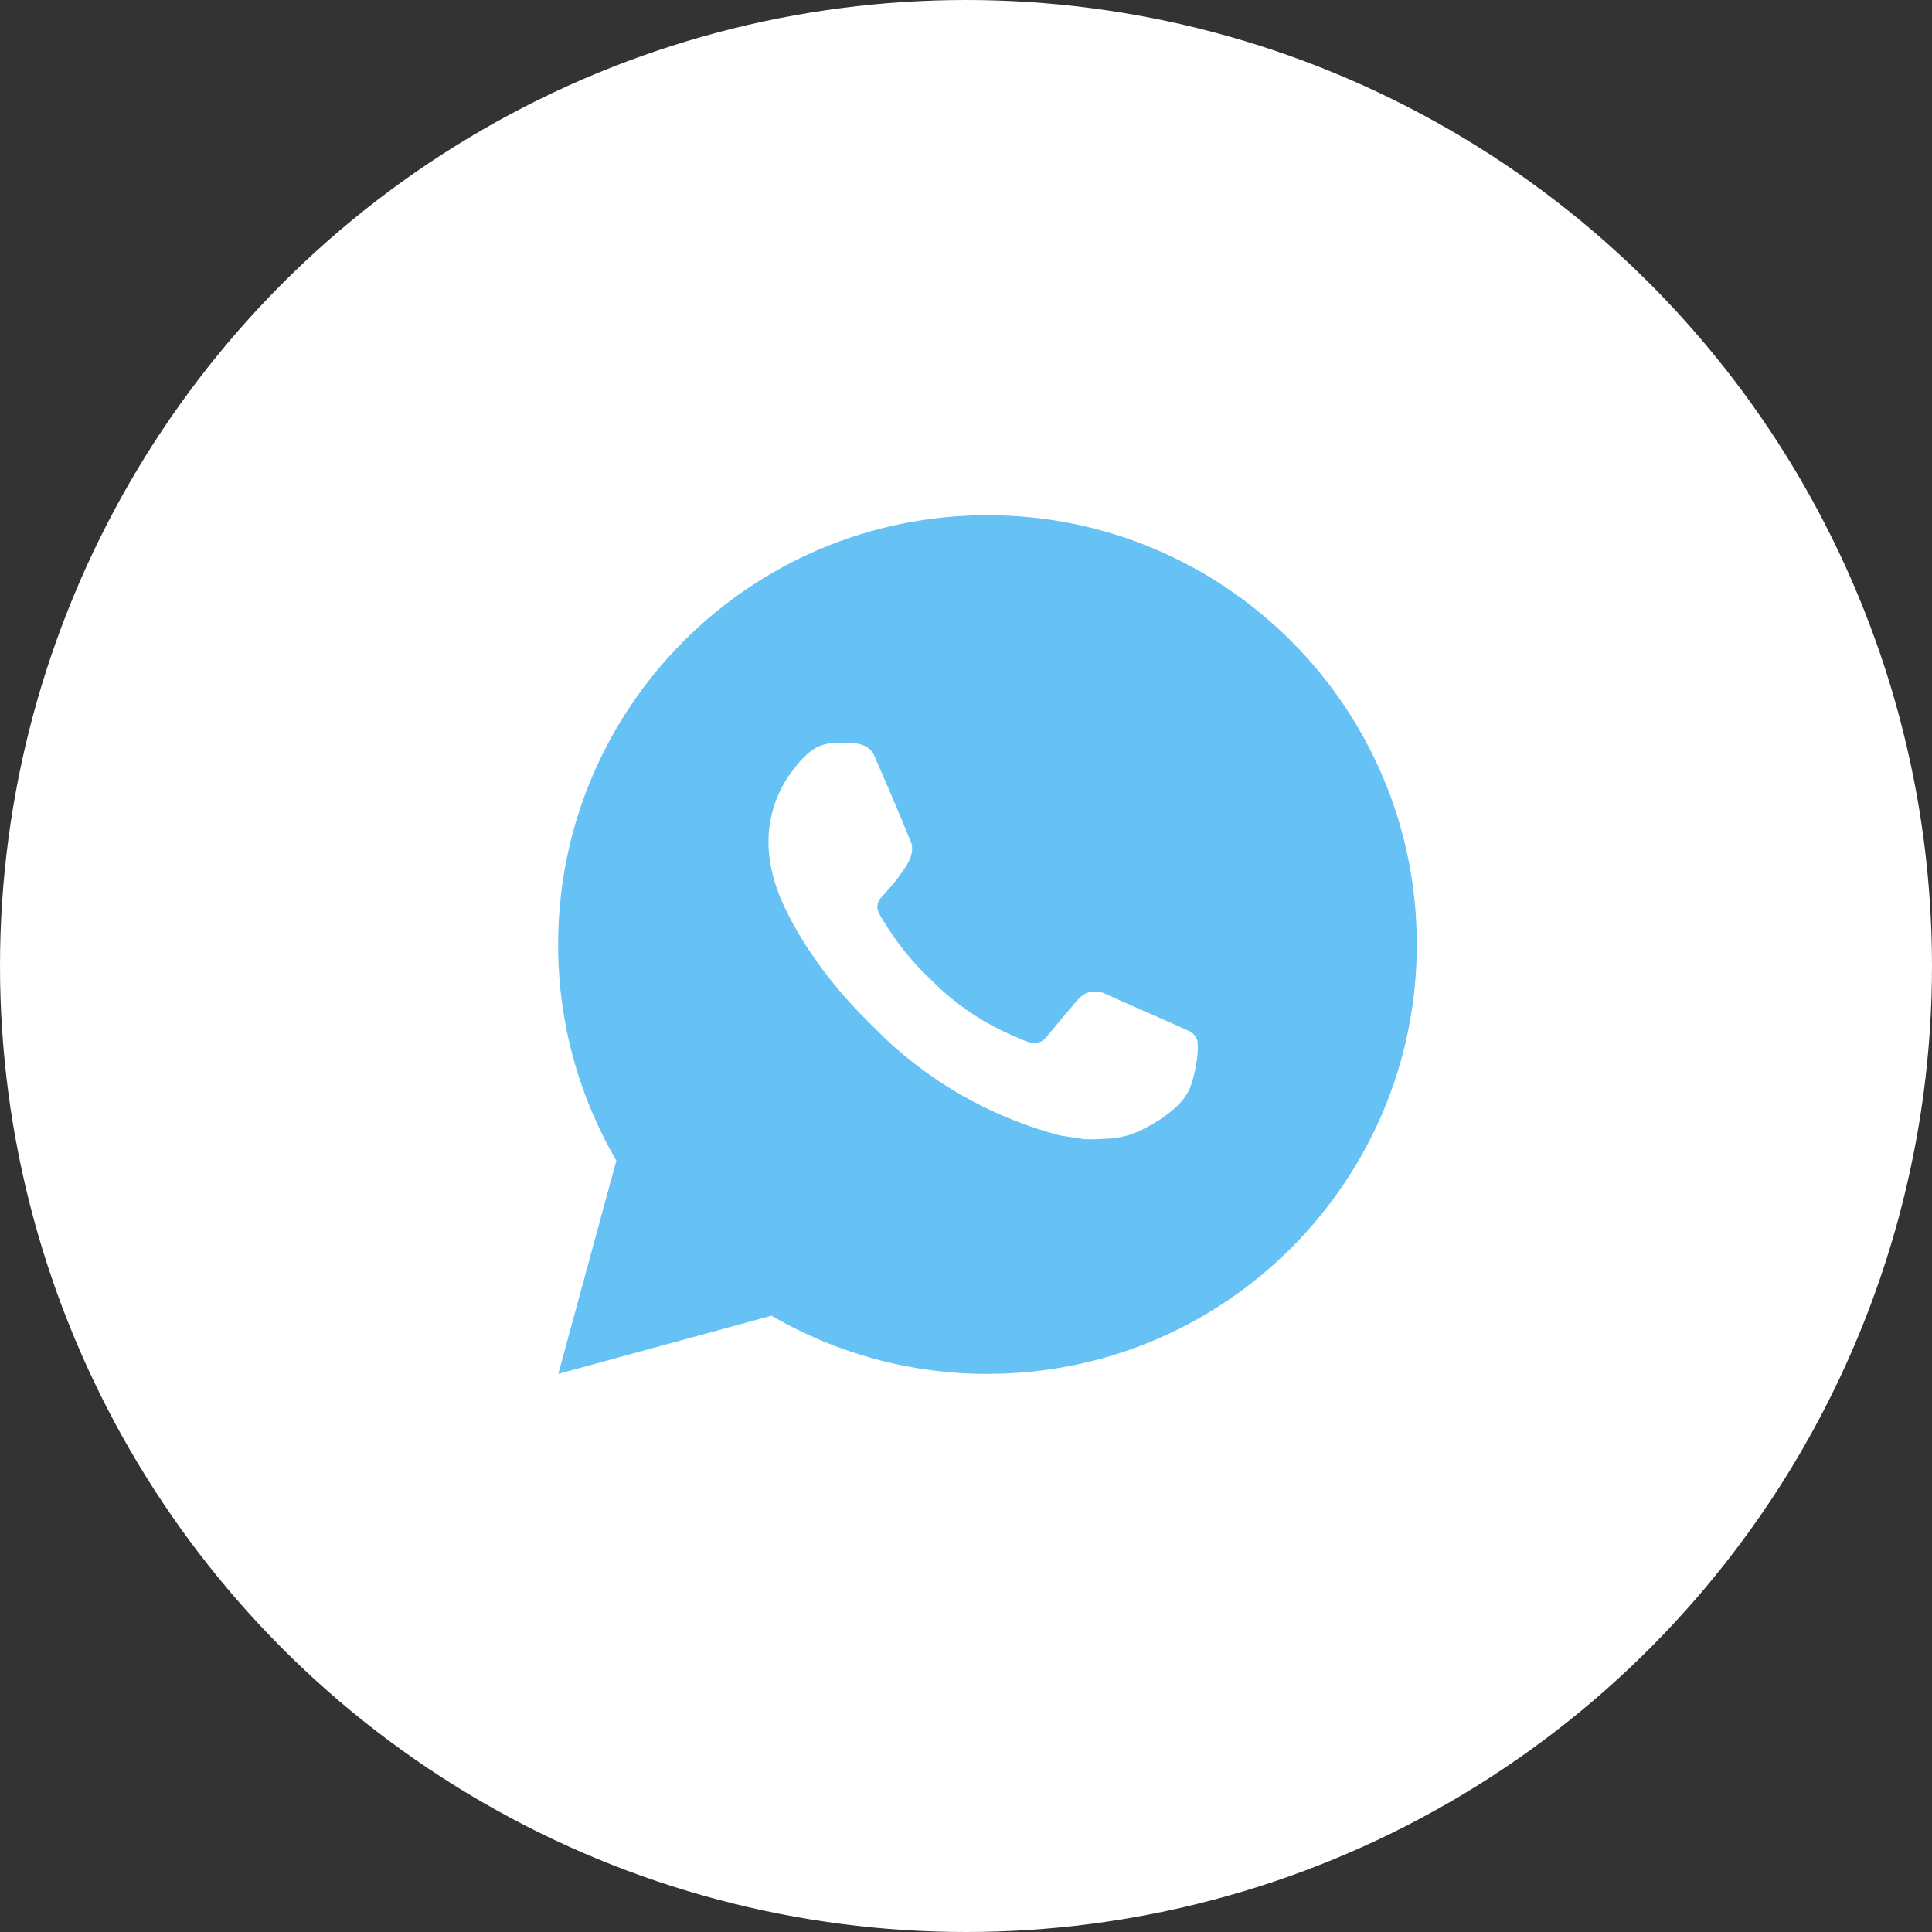
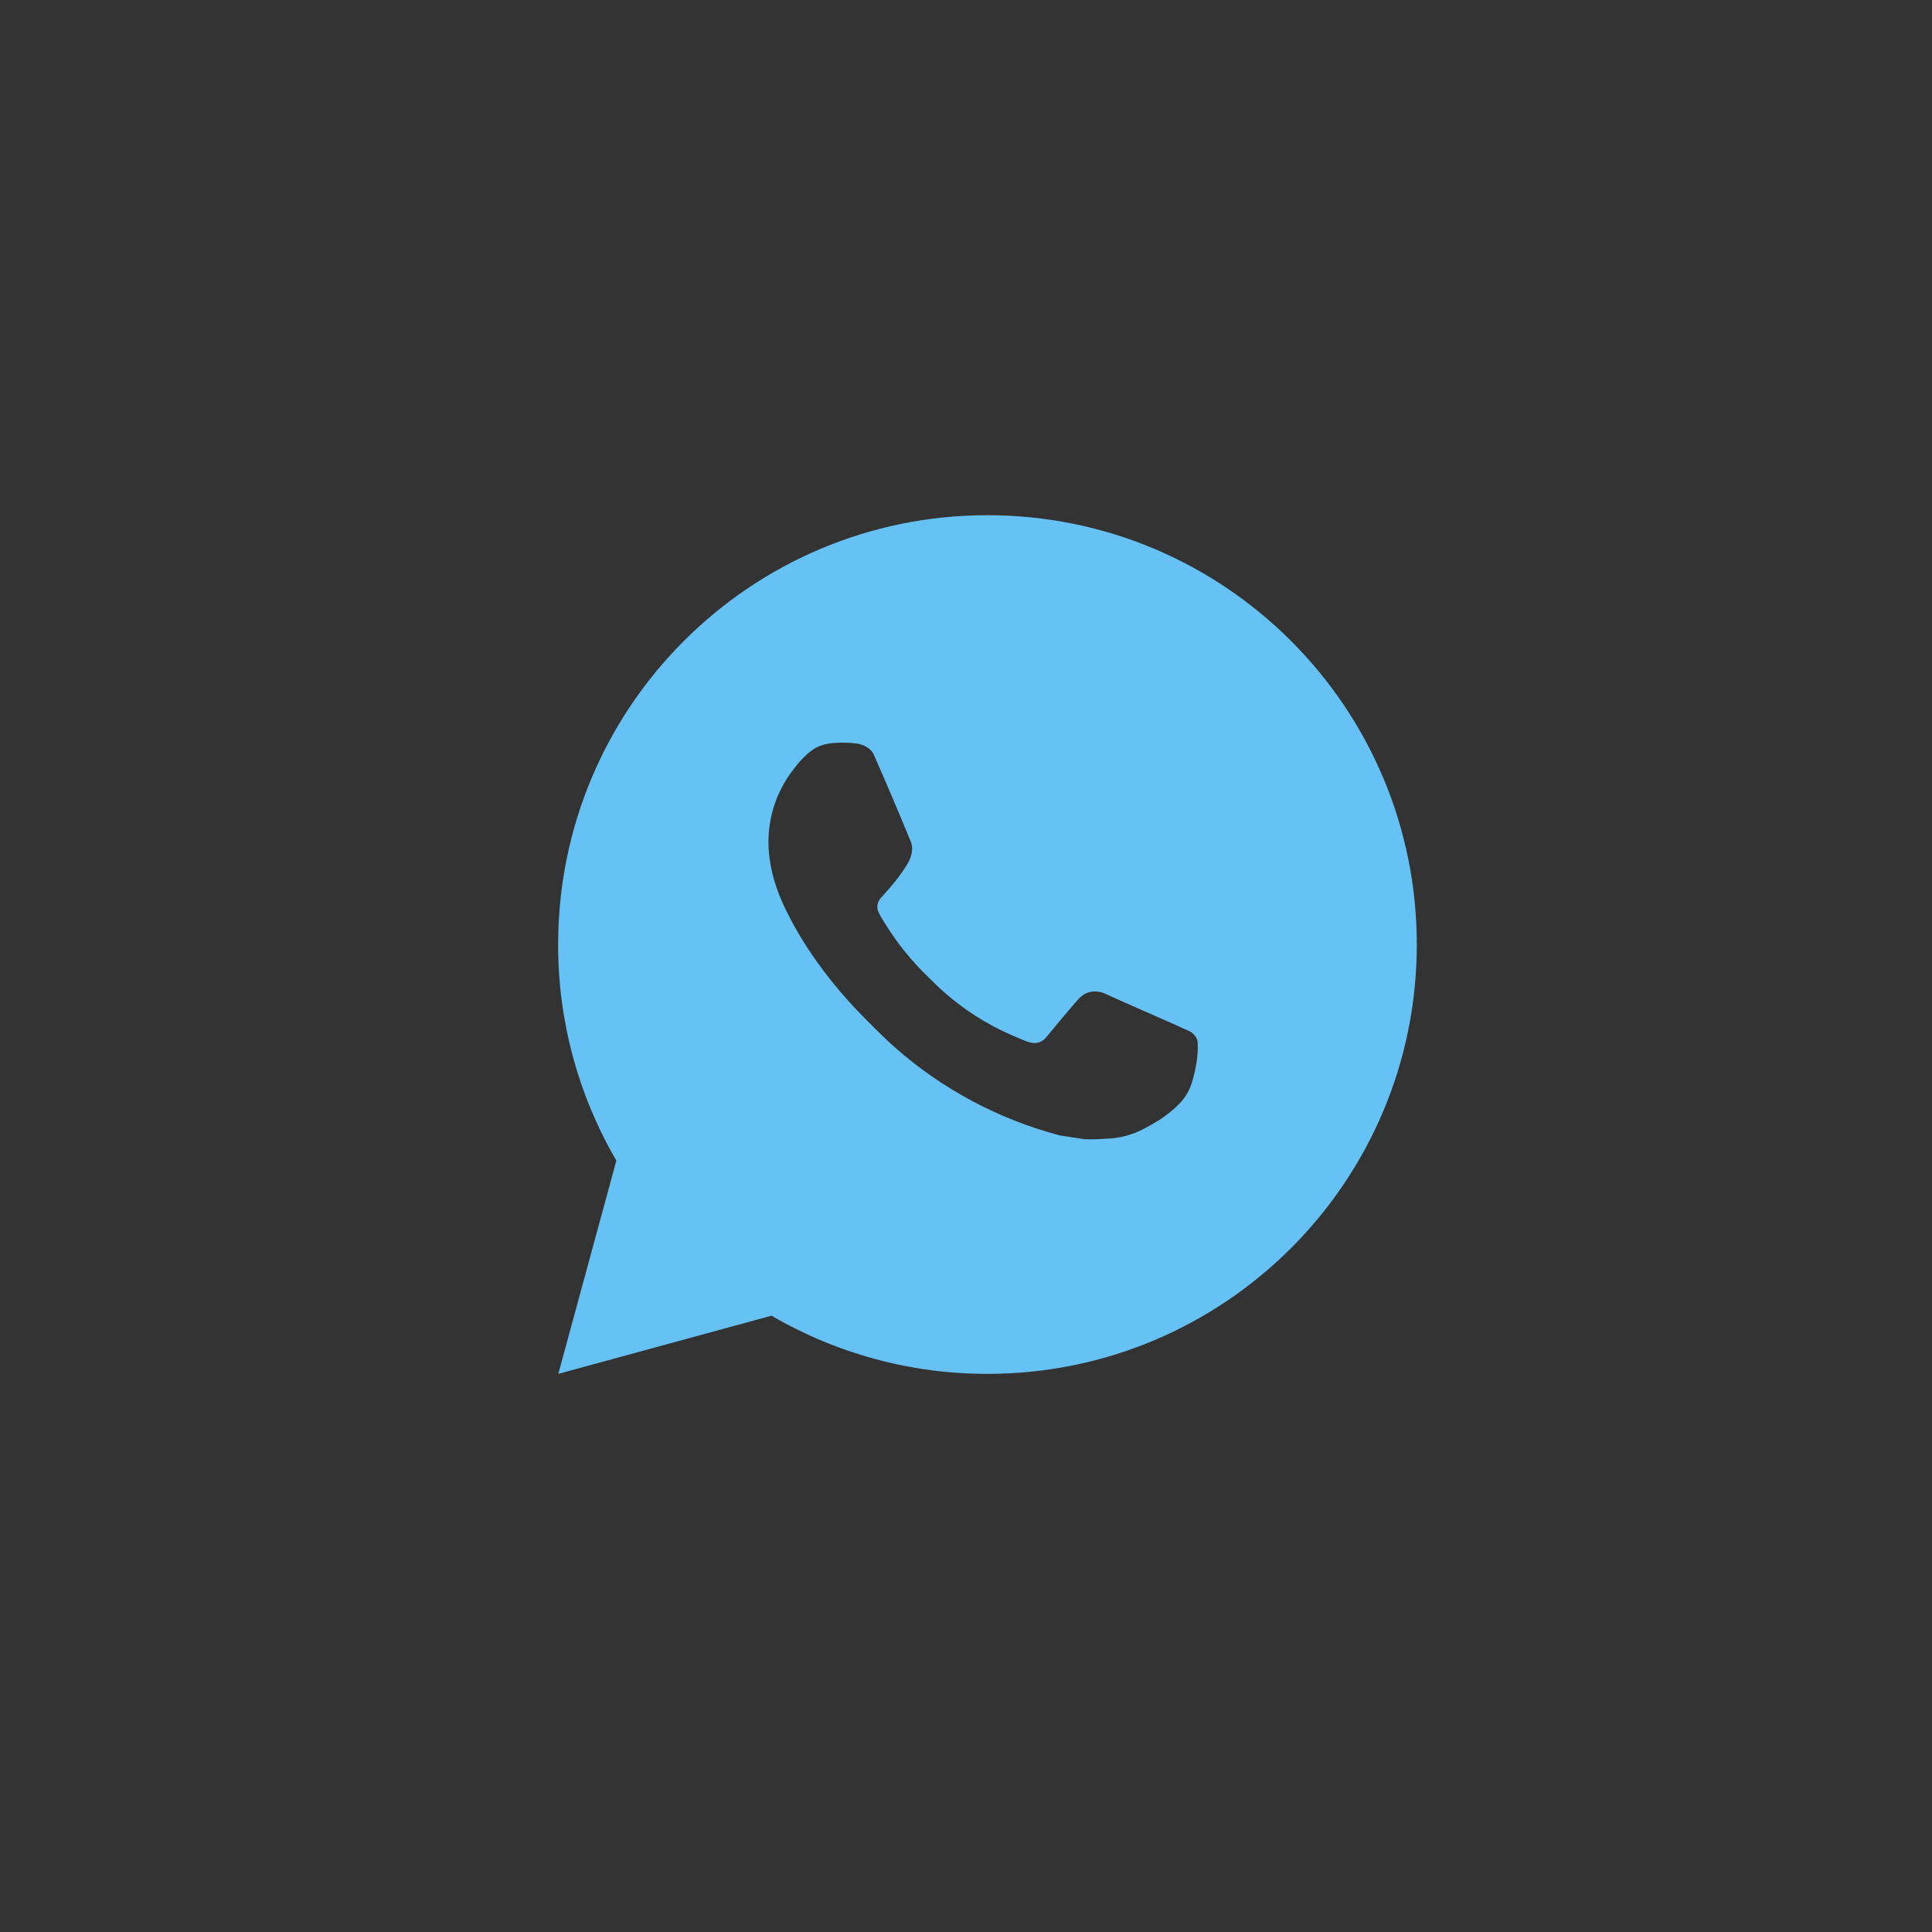
<svg xmlns="http://www.w3.org/2000/svg" width="45" height="45" viewBox="0 0 45 45" fill="none">
  <rect x="0" y="0" width="45" height="45" fill="#333333" stroke="none" />
-   <circle cx="22.5" cy="22.5" r="22.5" fill="white" />
  <path d="M23 12C28.523 12 33 16.477 33 22C33 27.523 28.523 32 23 32C21.233 32.003 19.497 31.535 17.97 30.645L13.004 32L14.356 27.032C13.465 25.505 12.997 23.768 13 22C13 16.477 17.477 12 23 12ZM19.592 17.3L19.392 17.308C19.263 17.317 19.136 17.351 19.02 17.408C18.912 17.47 18.813 17.546 18.726 17.636C18.606 17.749 18.538 17.847 18.465 17.942C18.095 18.423 17.896 19.013 17.899 19.62C17.901 20.11 18.029 20.587 18.229 21.033C18.638 21.935 19.311 22.89 20.199 23.775C20.413 23.988 20.623 24.202 20.849 24.401C21.952 25.372 23.267 26.073 24.689 26.447L25.257 26.534C25.442 26.544 25.627 26.53 25.813 26.521C26.104 26.506 26.389 26.427 26.646 26.29C26.777 26.222 26.905 26.149 27.029 26.07C27.029 26.07 27.071 26.041 27.154 25.98C27.289 25.88 27.372 25.809 27.484 25.692C27.568 25.605 27.638 25.505 27.694 25.39C27.772 25.227 27.85 24.916 27.882 24.657C27.906 24.459 27.899 24.351 27.896 24.284C27.892 24.177 27.803 24.066 27.706 24.019L27.124 23.758C27.124 23.758 26.254 23.379 25.722 23.137C25.666 23.113 25.607 23.099 25.546 23.096C25.478 23.089 25.408 23.096 25.343 23.118C25.278 23.14 25.218 23.176 25.168 23.223C25.163 23.221 25.096 23.278 24.373 24.154C24.331 24.21 24.274 24.252 24.209 24.275C24.143 24.298 24.072 24.301 24.005 24.284C23.94 24.267 23.876 24.245 23.814 24.218C23.69 24.166 23.647 24.146 23.562 24.11C22.988 23.86 22.456 23.521 21.987 23.107C21.861 22.997 21.744 22.877 21.624 22.761C21.231 22.384 20.888 21.958 20.604 21.493L20.545 21.398C20.503 21.334 20.469 21.265 20.443 21.193C20.405 21.046 20.504 20.928 20.504 20.928C20.504 20.928 20.747 20.662 20.86 20.518C20.97 20.378 21.063 20.242 21.123 20.145C21.241 19.955 21.278 19.76 21.216 19.609C20.936 18.925 20.647 18.245 20.348 17.568C20.289 17.434 20.114 17.338 19.955 17.319C19.901 17.312 19.847 17.307 19.793 17.303C19.659 17.295 19.524 17.297 19.39 17.307L19.592 17.3Z" fill="#66C1F4" />
</svg>